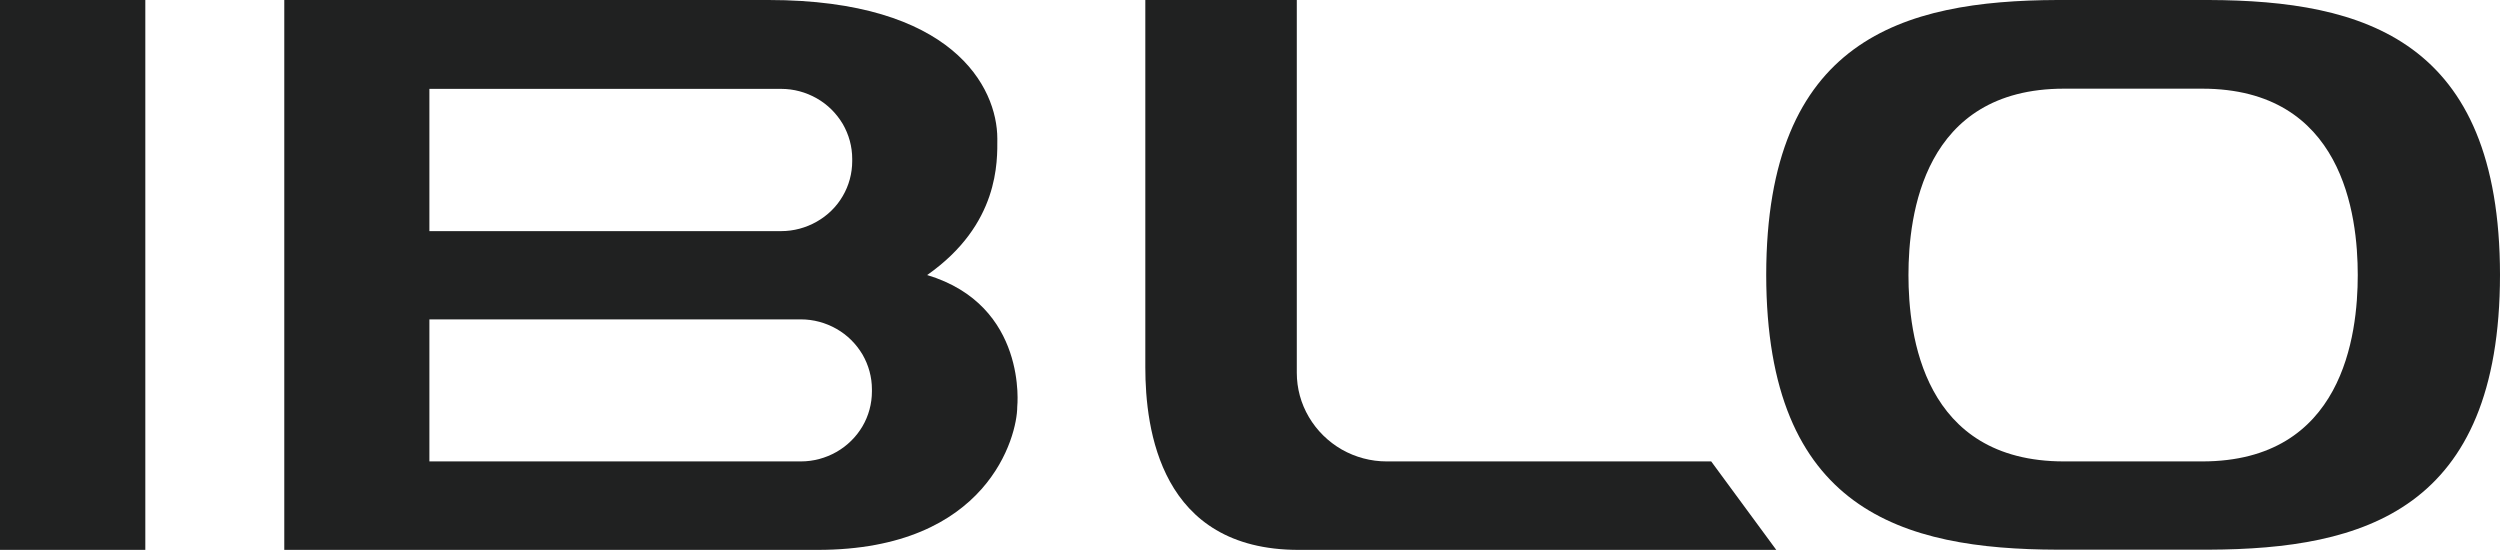
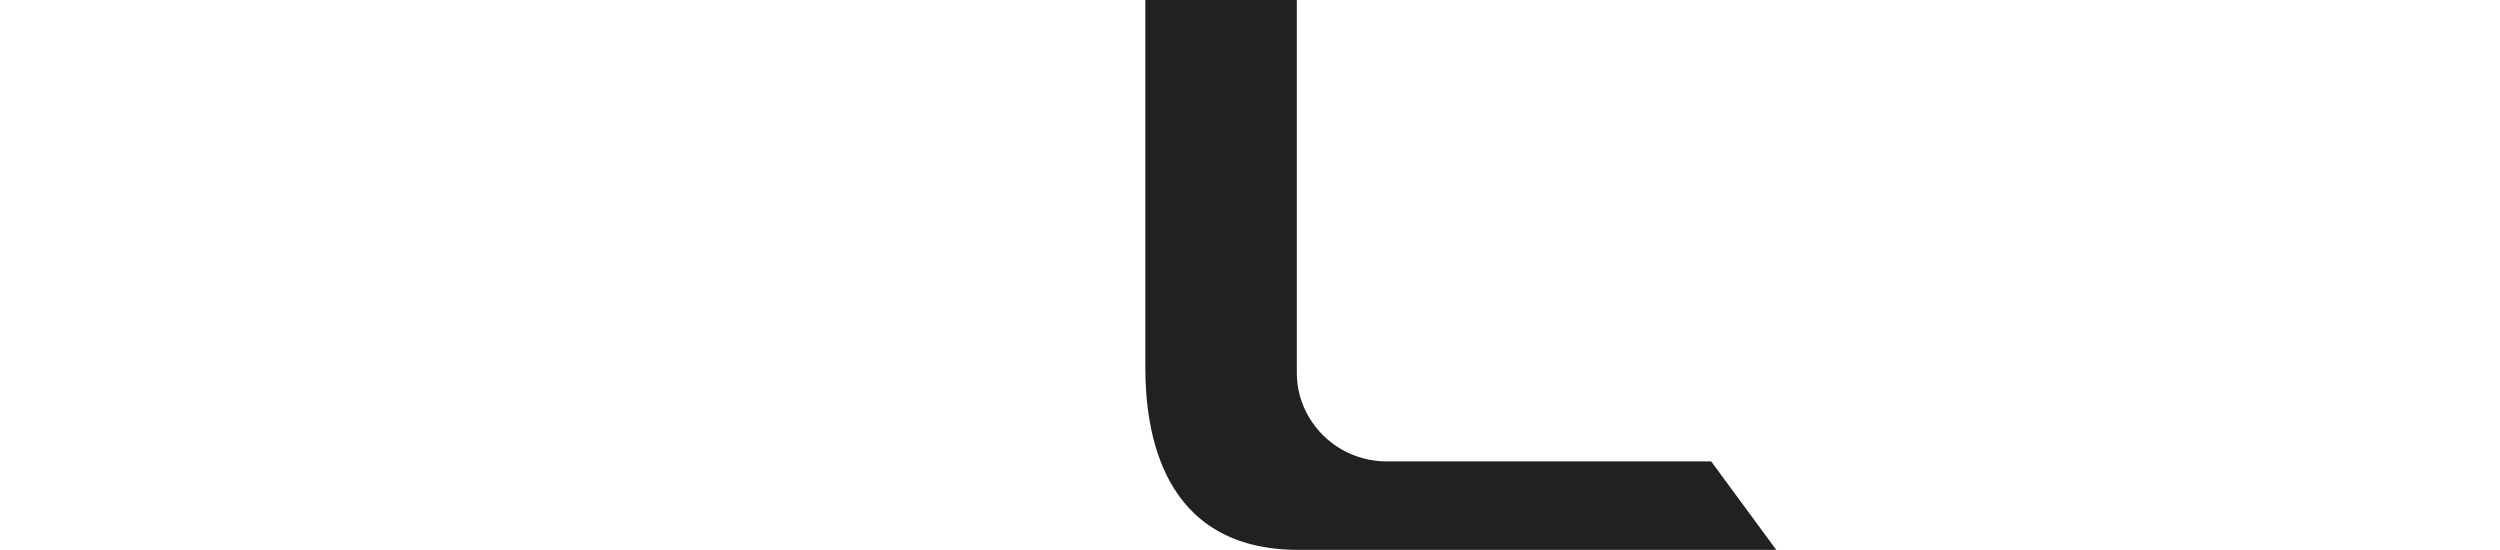
<svg xmlns="http://www.w3.org/2000/svg" id="Layer_1" data-name="Layer 1" viewBox="0 0 121.8 26.79">
  <defs>
    <style>      .cls-1 {        fill: #202121;      }    </style>
  </defs>
-   <path class="cls-1" d="M45.17,13.4c3.53-2.47,3.42-5.56,3.42-6.64C48.59,4.23,46.39,0,37.44,0,9.43,0,15.16,0,13.85,0v26.79h25.99c8.31,0,9.72-5.56,9.72-6.97,0,0,.53-4.94-4.39-6.42ZM20.92,4.33h17.14c.61,0,1.2.16,1.73.46.53.3.96.73,1.27,1.25.3.52.46,1.1.46,1.7v.11c0,.6-.16,1.19-.46,1.7-.3.52-.74.95-1.27,1.25-.53.3-1.12.46-1.73.46h-17.14v-6.92ZM42.48,19.07c0,.6-.16,1.19-.46,1.7s-.74.95-1.27,1.25-1.12.46-1.73.46h-18.1v-6.92h18.1c.61,0,1.2.16,1.73.46.53.3.96.73,1.27,1.25.3.52.46,1.1.46,1.7v.11Z" />
-   <path class="cls-1" d="M7.08,0H0v26.79h7.08V0Z" />
  <path class="cls-1" d="M55.8,0h7.38v18.16c0,.76.2,1.5.59,2.16.39.66.94,1.2,1.6,1.58.67.38,1.42.58,2.19.58h15.81c1.06,1.44,2.11,2.87,3.17,4.31h-23.27c-6.75,0-7.47-5.89-7.47-8.9V0Z" />
-   <path class="cls-1" d="M107.62,0c-.61,0-6.77,0-7.39,0-7.54.03-14.17,1.92-14.18,13.39.01,11.48,6.64,13.37,14.18,13.39.61,0,6.77,0,7.39,0,7.54-.03,14.17-1.92,14.18-13.39C121.79,1.92,115.16.03,107.62,0ZM107.29,22.48h-6.73c-6.87,0-7.58-6.16-7.58-9.08s.72-9.08,7.58-9.08h6.73c6.86,0,7.58,6.15,7.58,9.08s-.72,9.08-7.58,9.08Z" />
</svg>